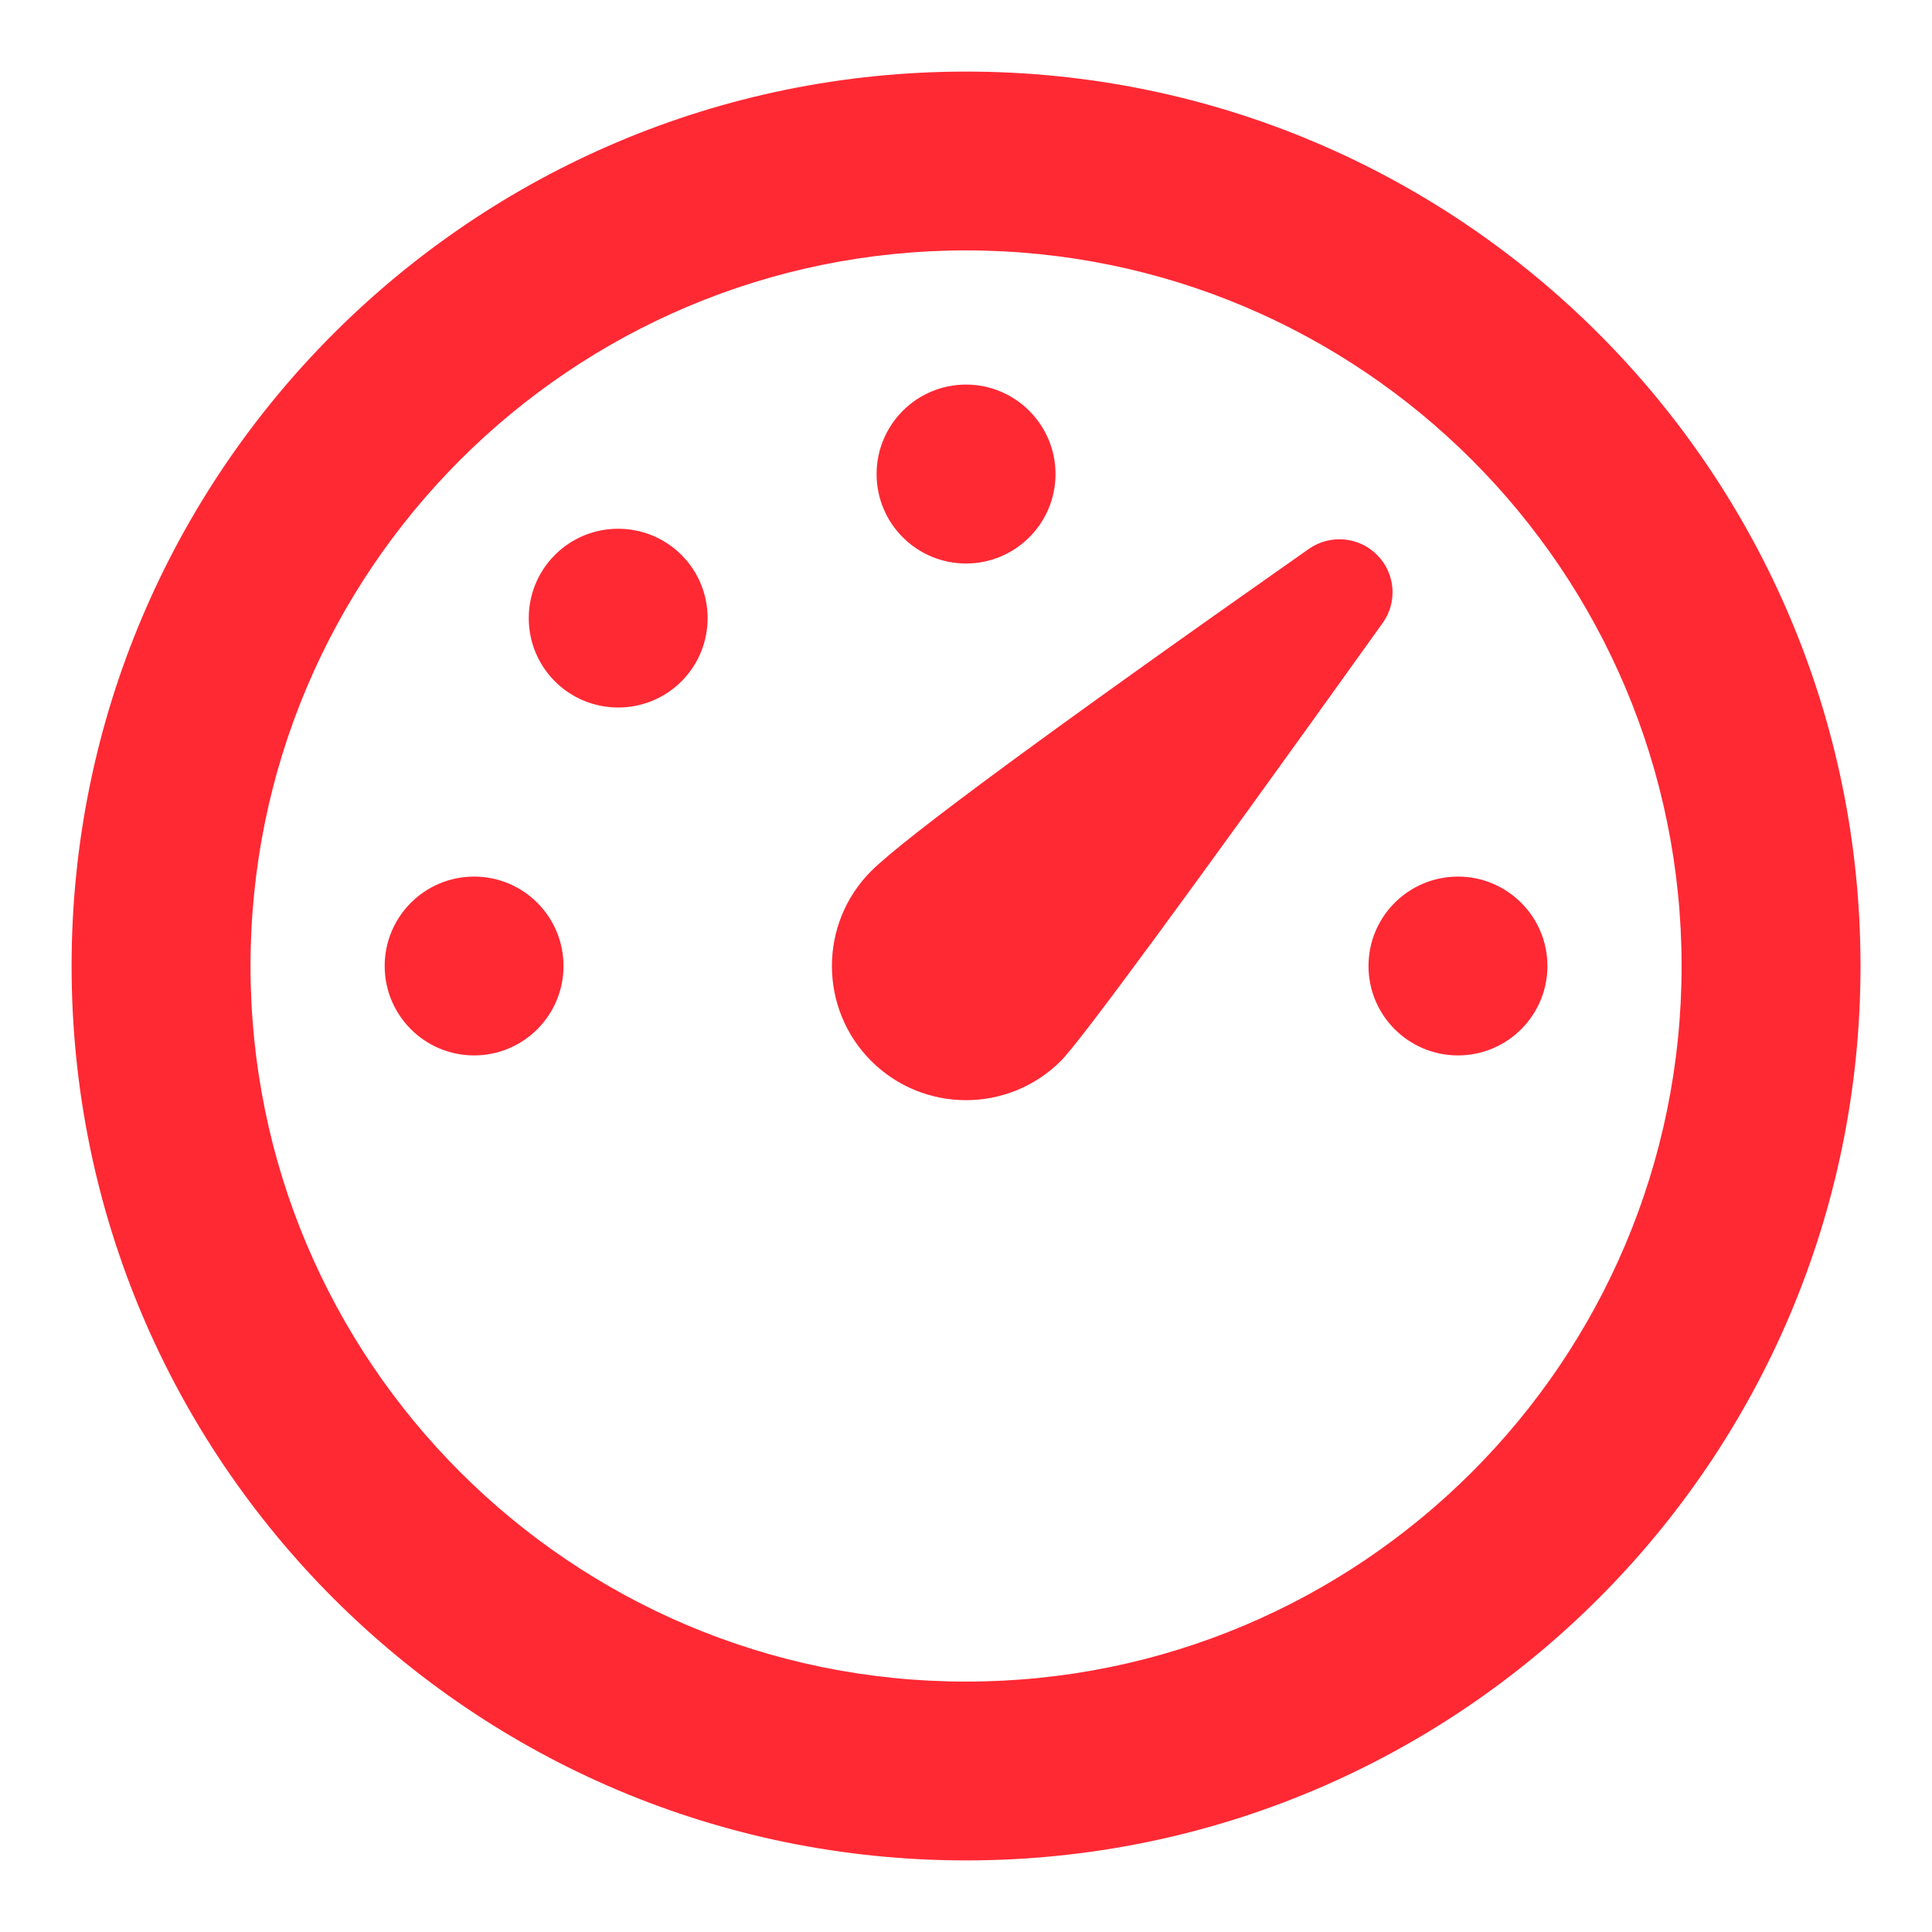
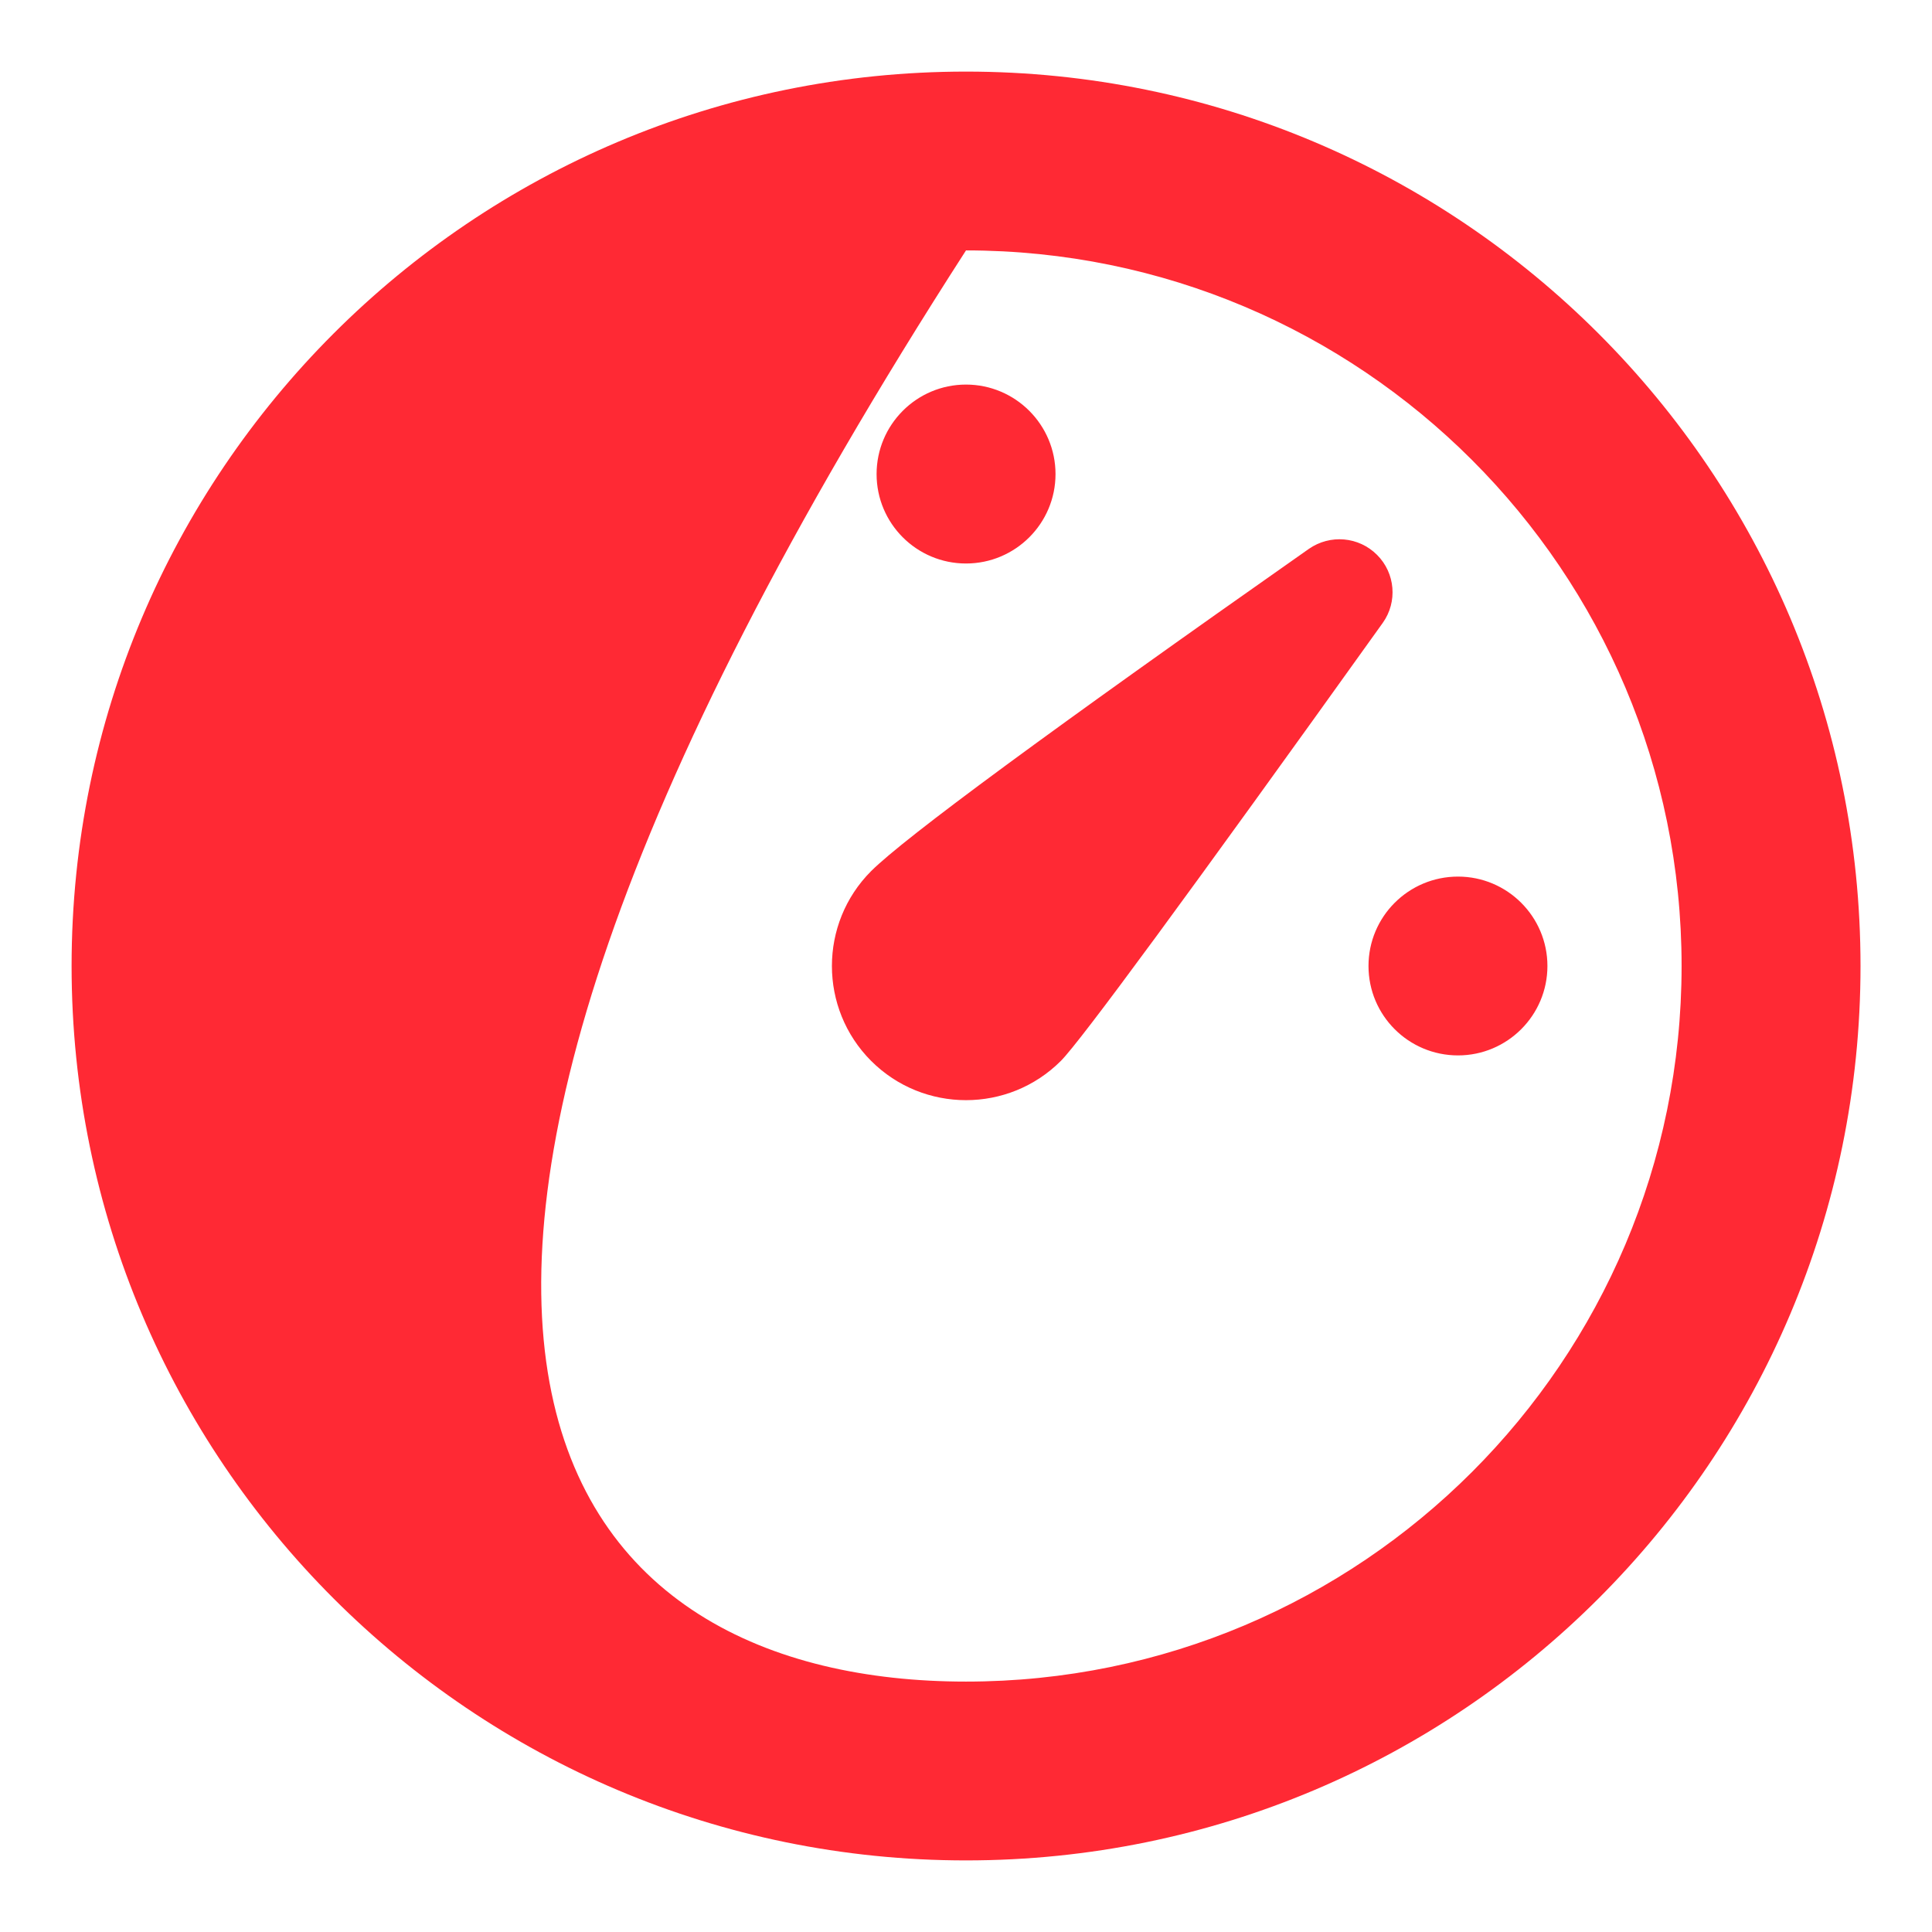
<svg xmlns="http://www.w3.org/2000/svg" width="18" height="18" viewBox="0 0 18 18" fill="none">
-   <path d="M9 0.667C13.603 0.667 17.334 4.398 17.334 9C17.334 13.603 13.603 17.333 9 17.333C4.398 17.333 0.667 13.603 0.667 9C0.667 4.398 4.398 0.667 9 0.667ZM9 2.333C5.319 2.333 2.334 5.318 2.334 9C2.334 12.682 5.319 15.667 9 15.667C12.682 15.667 15.667 12.682 15.667 9C15.667 5.318 12.682 2.333 9 2.333ZM12.194 5.114C12.392 4.976 12.66 4.999 12.83 5.17C13 5.34 13.022 5.608 12.883 5.803C11.066 8.342 10.066 9.702 9.884 9.884C9.396 10.372 8.604 10.372 8.116 9.884C7.629 9.396 7.629 8.604 8.116 8.116C8.428 7.805 9.787 6.804 12.194 5.114ZM13.584 8.167C14.043 8.167 14.417 8.54 14.417 9C14.417 9.46 14.043 9.833 13.584 9.833C13.123 9.833 12.75 9.46 12.75 9C12.75 8.54 13.123 8.167 13.584 8.167ZM4.417 8.167C4.877 8.167 5.25 8.54 5.25 9C5.25 9.46 4.877 9.833 4.417 9.833C3.957 9.833 3.584 9.46 3.584 9C3.584 8.54 3.957 8.167 4.417 8.167ZM6.349 5.17C6.674 5.495 6.674 6.023 6.349 6.348C6.024 6.673 5.495 6.673 5.17 6.348C4.845 6.023 4.845 5.495 5.17 5.17C5.495 4.845 6.023 4.845 6.349 5.17ZM9 3.583C9.46 3.583 9.834 3.957 9.834 4.417C9.834 4.877 9.46 5.25 9 5.25C8.54 5.25 8.167 4.877 8.167 4.417C8.167 3.957 8.54 3.583 9 3.583Z" fill="#ff2934" />
+   <path d="M9 0.667C13.603 0.667 17.334 4.398 17.334 9C17.334 13.603 13.603 17.333 9 17.333C4.398 17.333 0.667 13.603 0.667 9C0.667 4.398 4.398 0.667 9 0.667ZM9 2.333C2.334 12.682 5.319 15.667 9 15.667C12.682 15.667 15.667 12.682 15.667 9C15.667 5.318 12.682 2.333 9 2.333ZM12.194 5.114C12.392 4.976 12.66 4.999 12.83 5.17C13 5.34 13.022 5.608 12.883 5.803C11.066 8.342 10.066 9.702 9.884 9.884C9.396 10.372 8.604 10.372 8.116 9.884C7.629 9.396 7.629 8.604 8.116 8.116C8.428 7.805 9.787 6.804 12.194 5.114ZM13.584 8.167C14.043 8.167 14.417 8.54 14.417 9C14.417 9.46 14.043 9.833 13.584 9.833C13.123 9.833 12.75 9.46 12.75 9C12.75 8.54 13.123 8.167 13.584 8.167ZM4.417 8.167C4.877 8.167 5.25 8.54 5.25 9C5.25 9.46 4.877 9.833 4.417 9.833C3.957 9.833 3.584 9.46 3.584 9C3.584 8.54 3.957 8.167 4.417 8.167ZM6.349 5.17C6.674 5.495 6.674 6.023 6.349 6.348C6.024 6.673 5.495 6.673 5.17 6.348C4.845 6.023 4.845 5.495 5.17 5.17C5.495 4.845 6.023 4.845 6.349 5.17ZM9 3.583C9.46 3.583 9.834 3.957 9.834 4.417C9.834 4.877 9.46 5.25 9 5.25C8.54 5.25 8.167 4.877 8.167 4.417C8.167 3.957 8.54 3.583 9 3.583Z" fill="#ff2934" />
</svg>